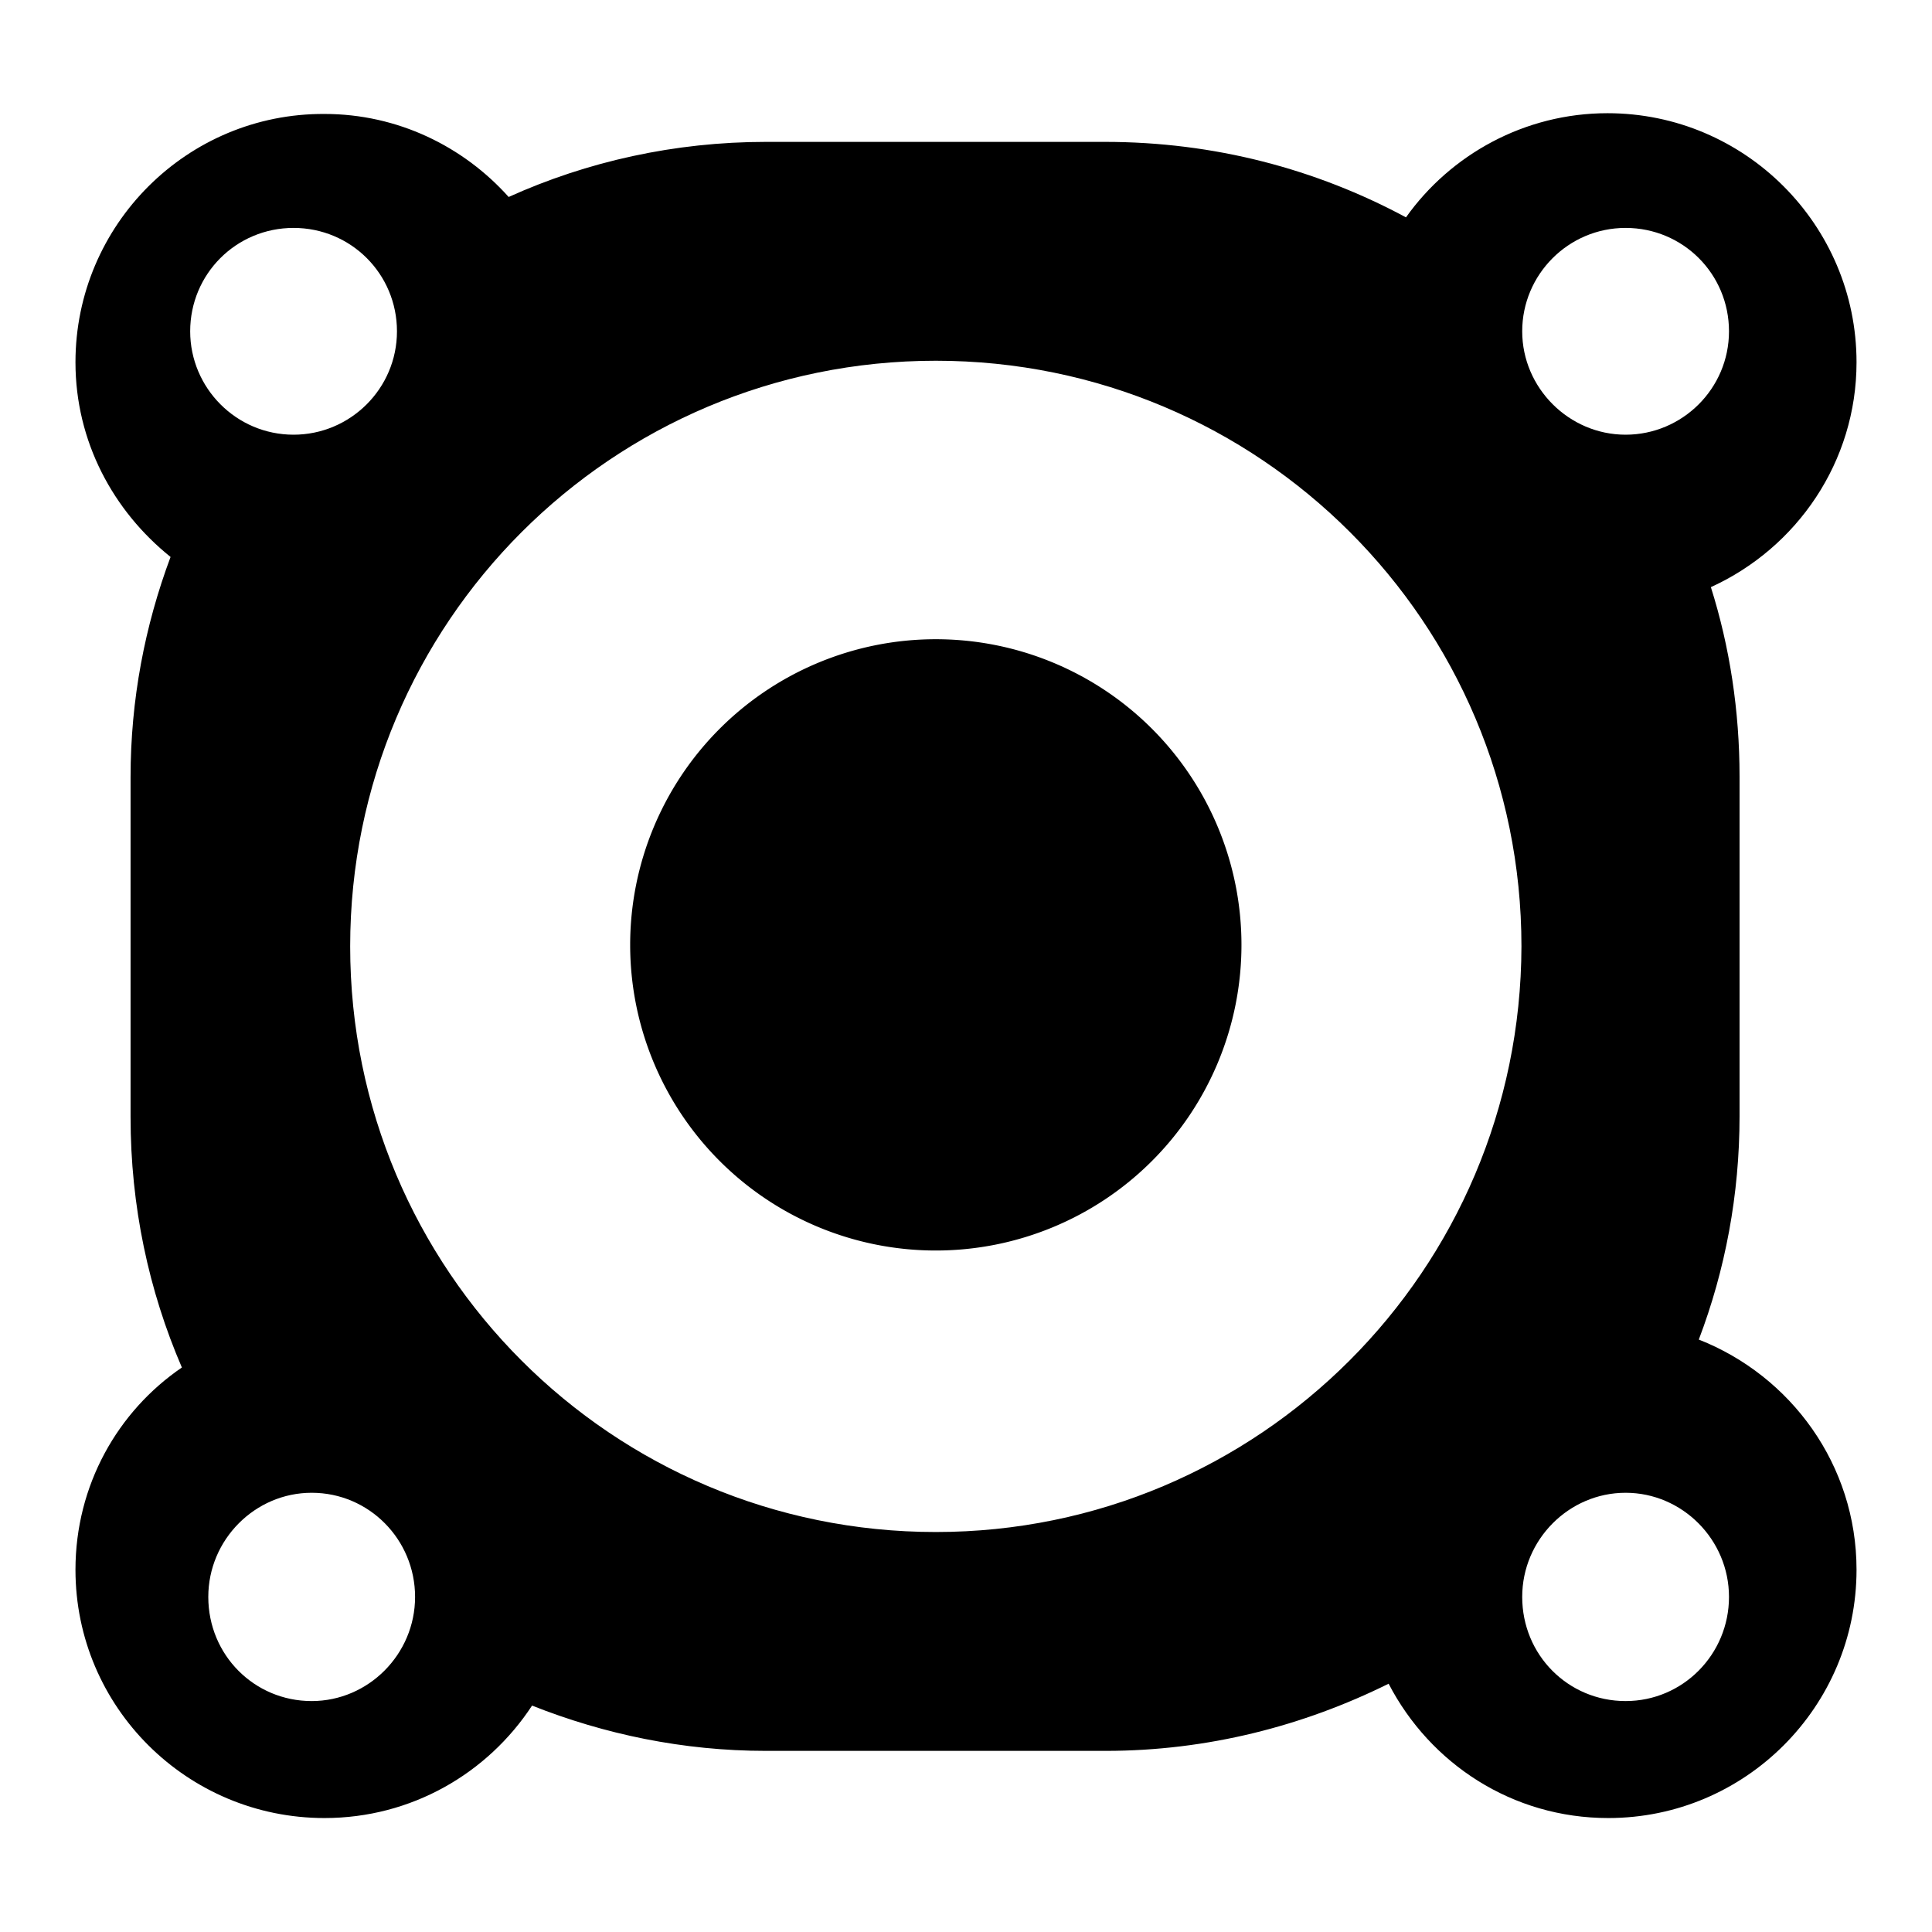
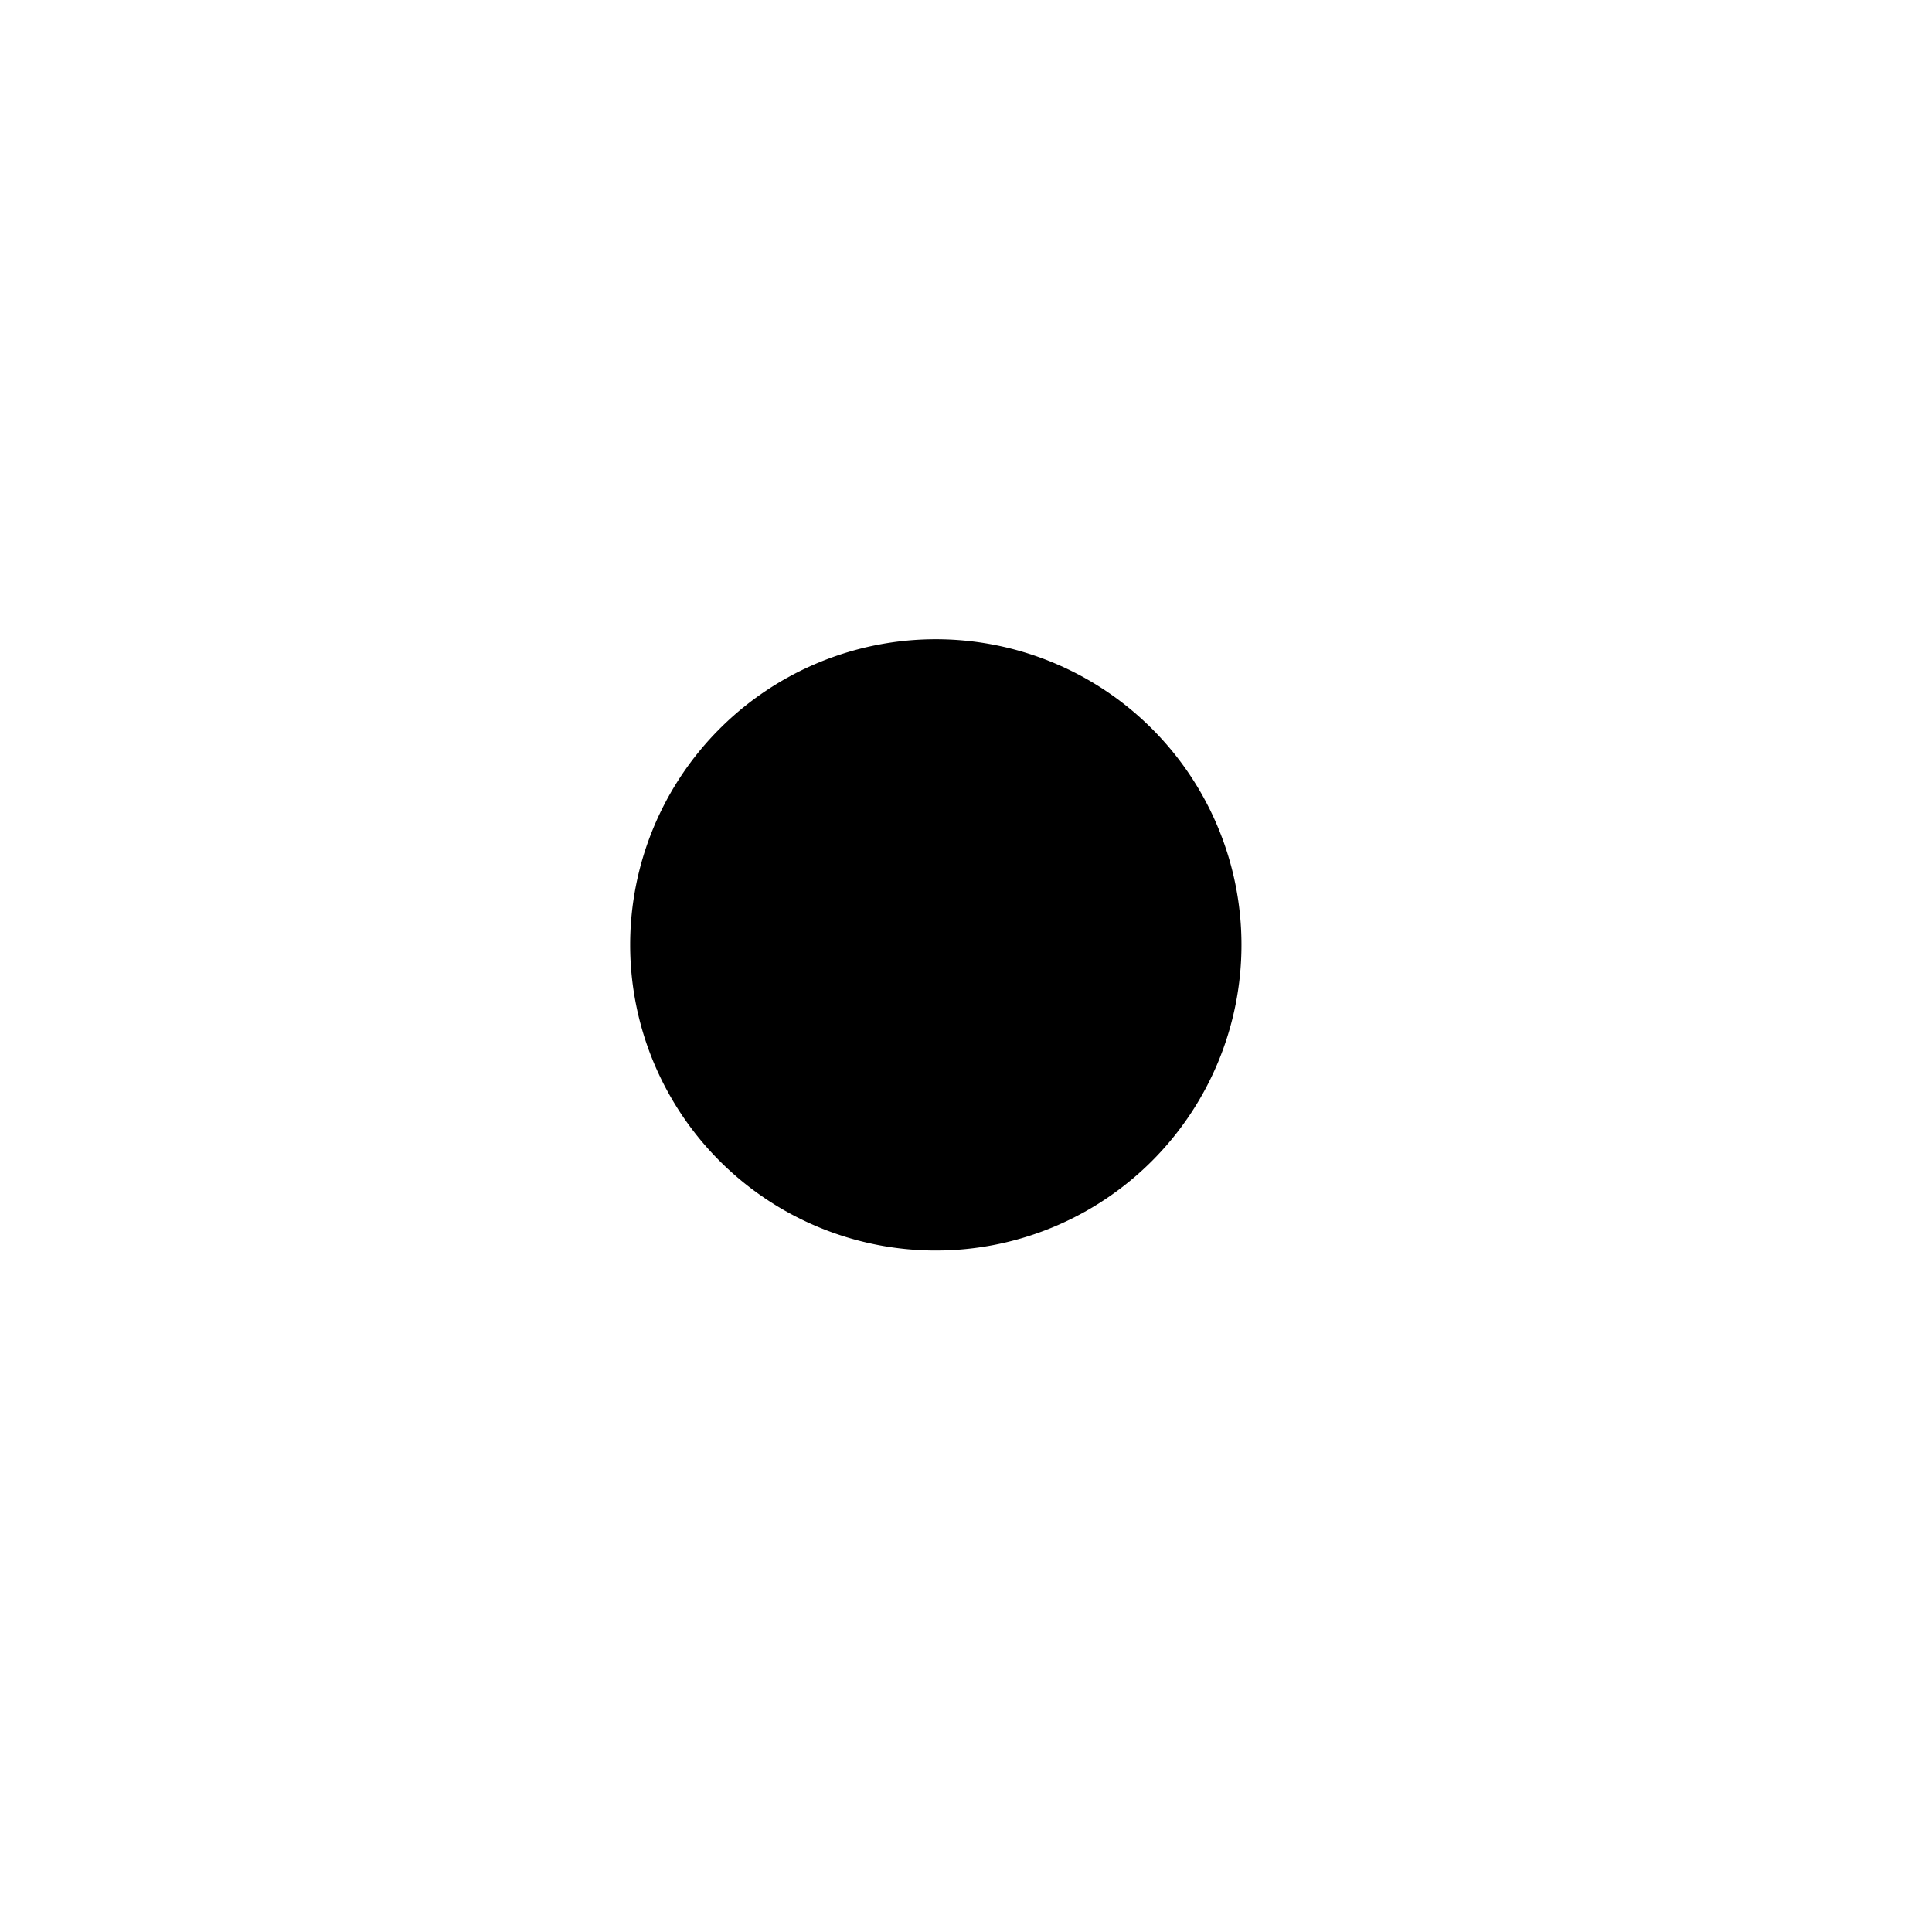
<svg xmlns="http://www.w3.org/2000/svg" version="1.1" x="0px" y="0px" viewBox="0 0 256 256" enable-background="new 0 0 256 256" xml:space="preserve">
  <g>
    <g>
      <g>
        <path fill="#000000" d="M83.5 125.2a40.5 40.5 0 1 0 81 0a40.5 40.5 0 1 0 -81 0z" />
-         <path fill="#000000" d="M225.1,177.5c3.5-9.2,5.4-19.2,5.4-29.6v-45c0-8.7-1.3-17.2-3.8-25.1C238.1,72.6,246,61.2,246,48c0-18.2-14.8-33-33-33c-11,0-20.8,5.5-26.7,13.8c-11.9-6.4-25.4-10-39.9-10h-44.9c-12.1,0-23.7,2.6-34.1,7.3c-6-6.7-14.7-11-24.4-11C24.8,15,10,29.8,10,48c0,10.5,5,19.7,12.6,25.8c-3.4,9.1-5.3,18.9-5.3,29.2v45c0,11.8,2.4,23,6.8,33.2C15.6,187,10,196.8,10,208c0,18.2,14.8,32.9,33,32.9c11.5,0,21.6-5.9,27.5-14.9c9.6,3.8,20,6,31,6h45c13.5,0,26.2-3.3,37.5-8.9c5.5,10.6,16.4,17.8,29.1,17.8c18.2,0,32.9-14.8,32.9-32.9C246,194.1,237.3,182.3,225.1,177.5z M215.4,30.2c7.6,0,13.7,6.1,13.7,13.7c0,7.6-6.2,13.7-13.7,13.7s-13.7-6.2-13.7-13.7S207.8,30.2,215.4,30.2z M38.9,30.2c7.6,0,13.7,6.1,13.7,13.7c0,7.6-6.2,13.7-13.7,13.7c-7.6,0-13.7-6.2-13.7-13.7C25.2,36.3,31.3,30.2,38.9,30.2z M41.3,225.4c-7.6,0-13.7-6.1-13.7-13.8c0-7.6,6.2-13.8,13.7-13.8c7.6,0,13.7,6.2,13.7,13.8C55,219.2,48.8,225.4,41.3,225.4z M124,203c-42.9,0-77.6-34.7-77.6-77.6c0-42.9,34.7-77.6,77.6-77.6c42.9,0,77.6,34.7,77.6,77.6C201.5,168.3,166.8,203,124,203z M215.4,225.4c-7.6,0-13.7-6.1-13.7-13.8c0-7.6,6.2-13.8,13.7-13.8s13.7,6.2,13.7,13.8C229.1,219.2,223,225.4,215.4,225.4z" />
        <g />
        <g />
        <g />
        <g />
        <g />
        <g />
        <g />
        <g />
        <g />
        <g />
        <g />
        <g />
        <g />
        <g />
        <g />
      </g>
      <g />
      <g />
      <g />
      <g />
      <g />
      <g />
      <g />
      <g />
      <g />
      <g />
      <g />
      <g />
      <g />
      <g />
      <g />
    </g>
  </g>
</svg>